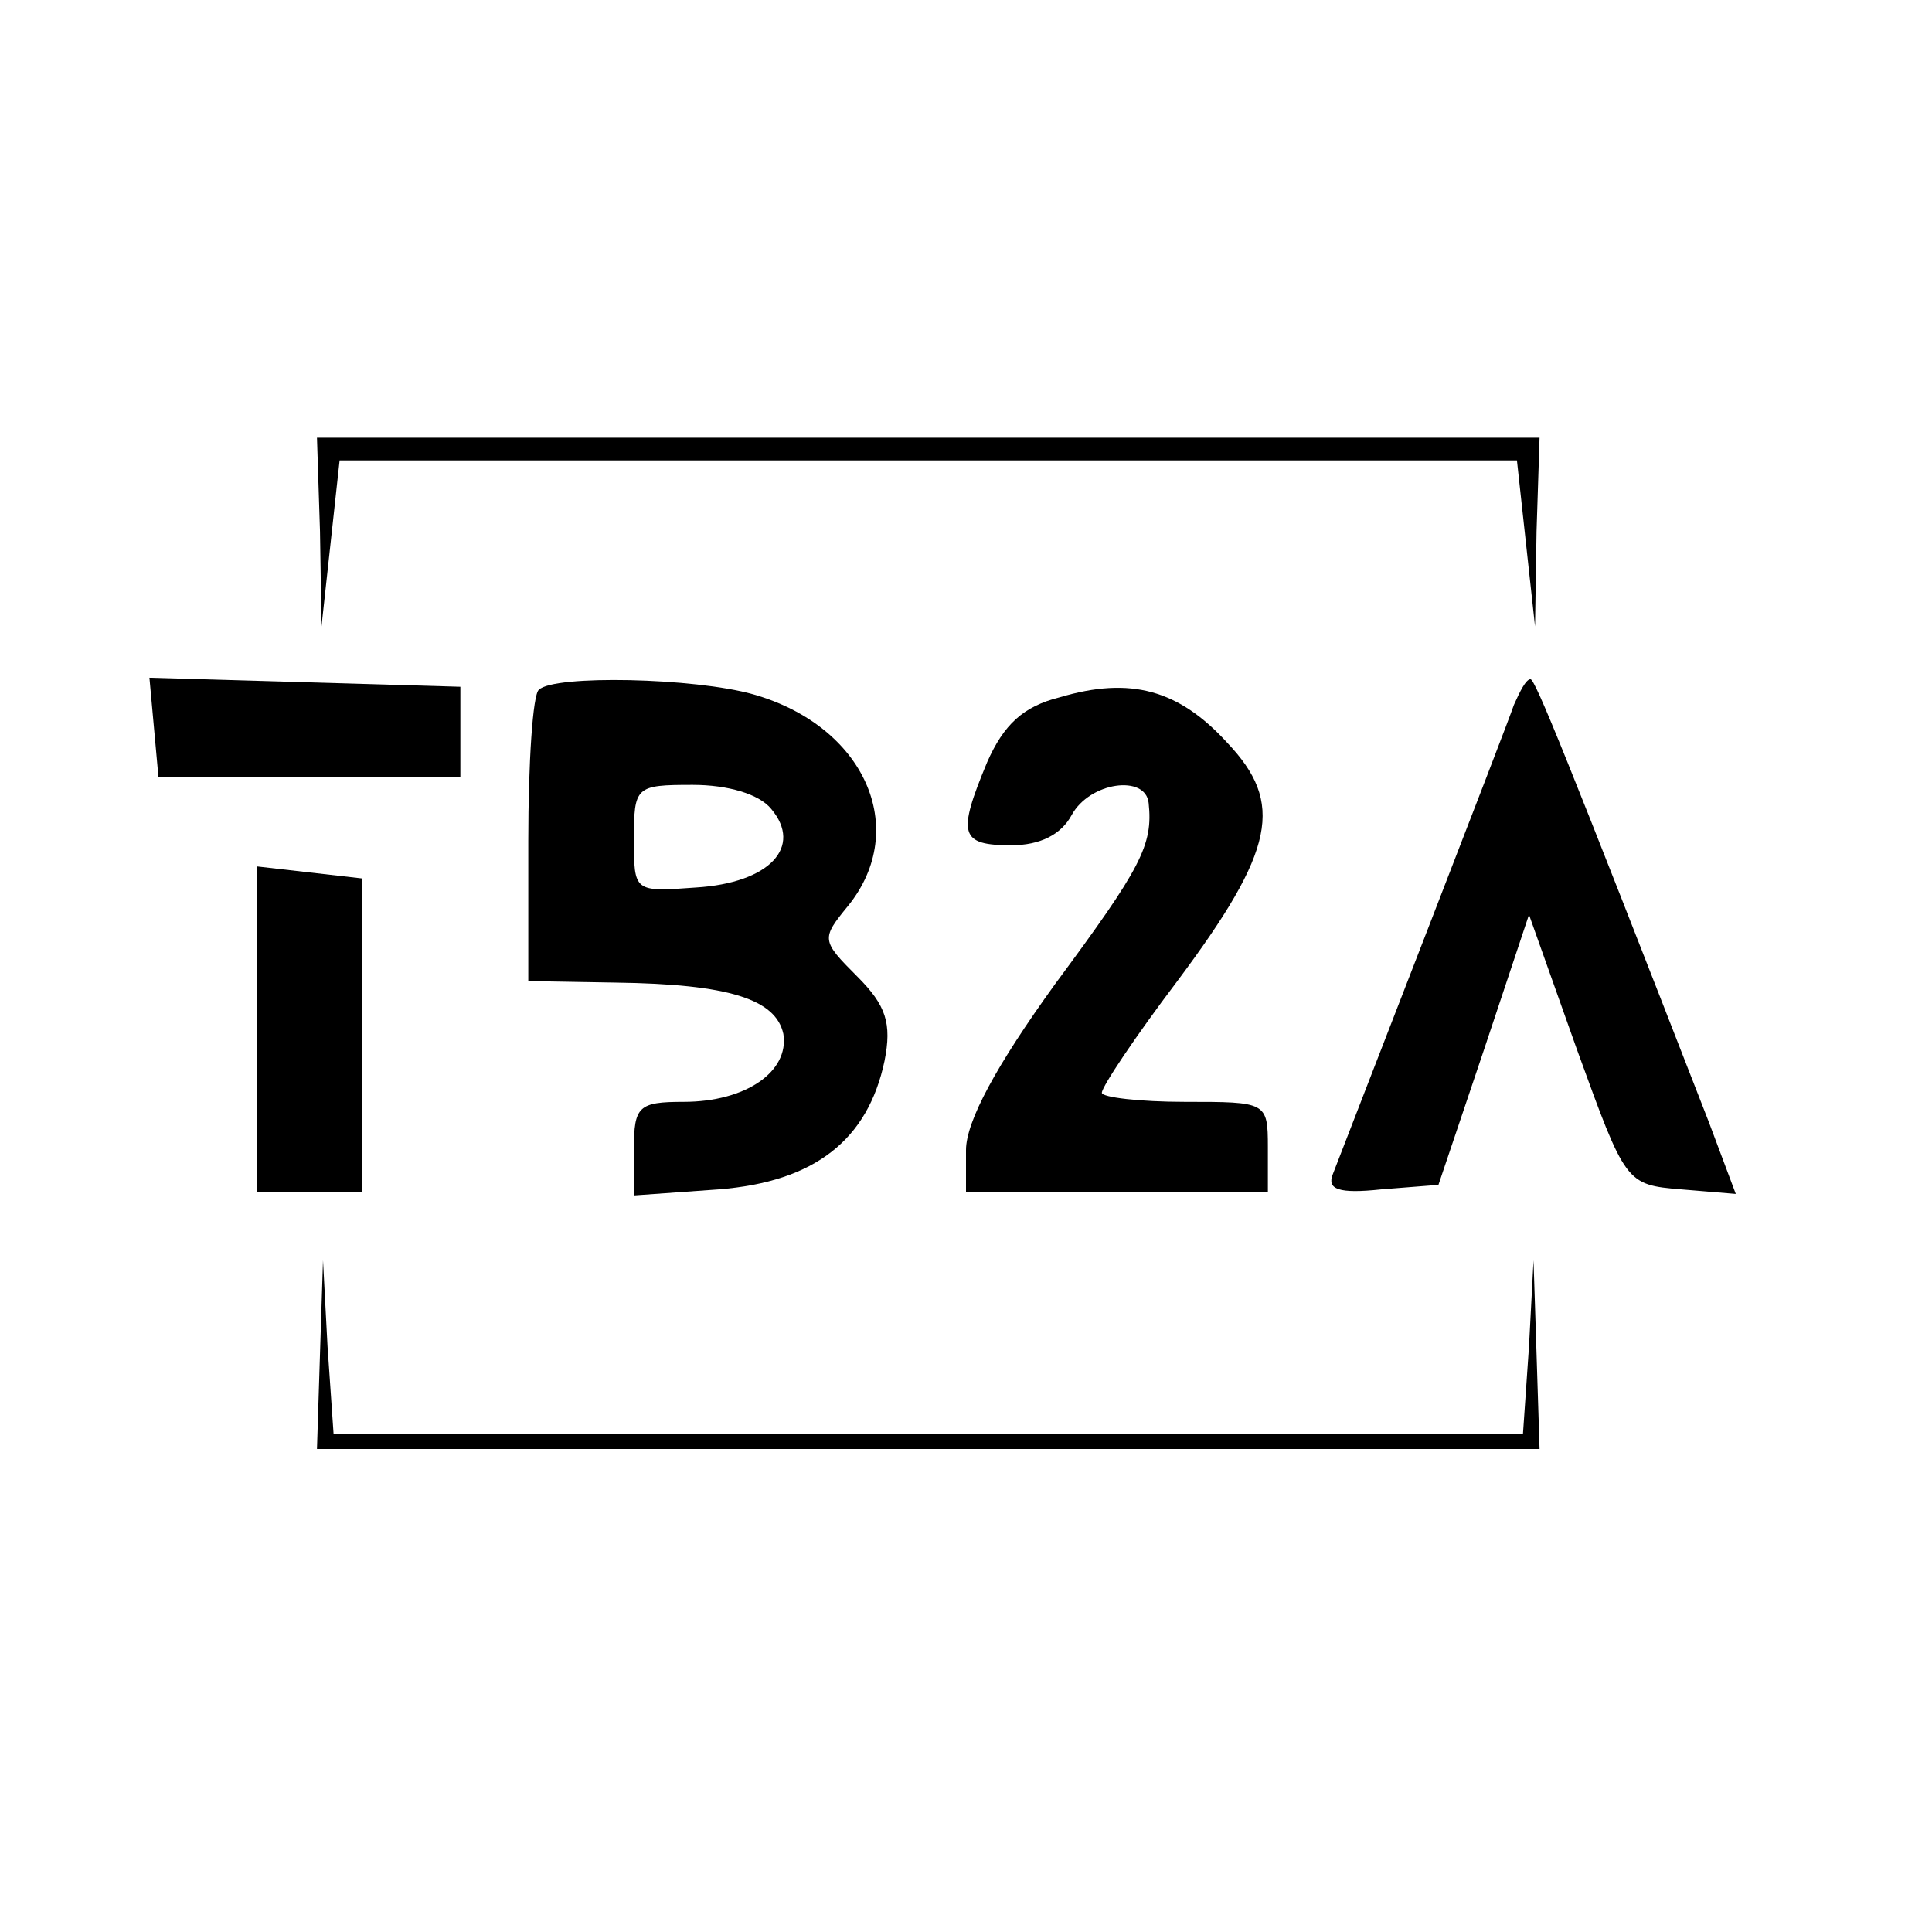
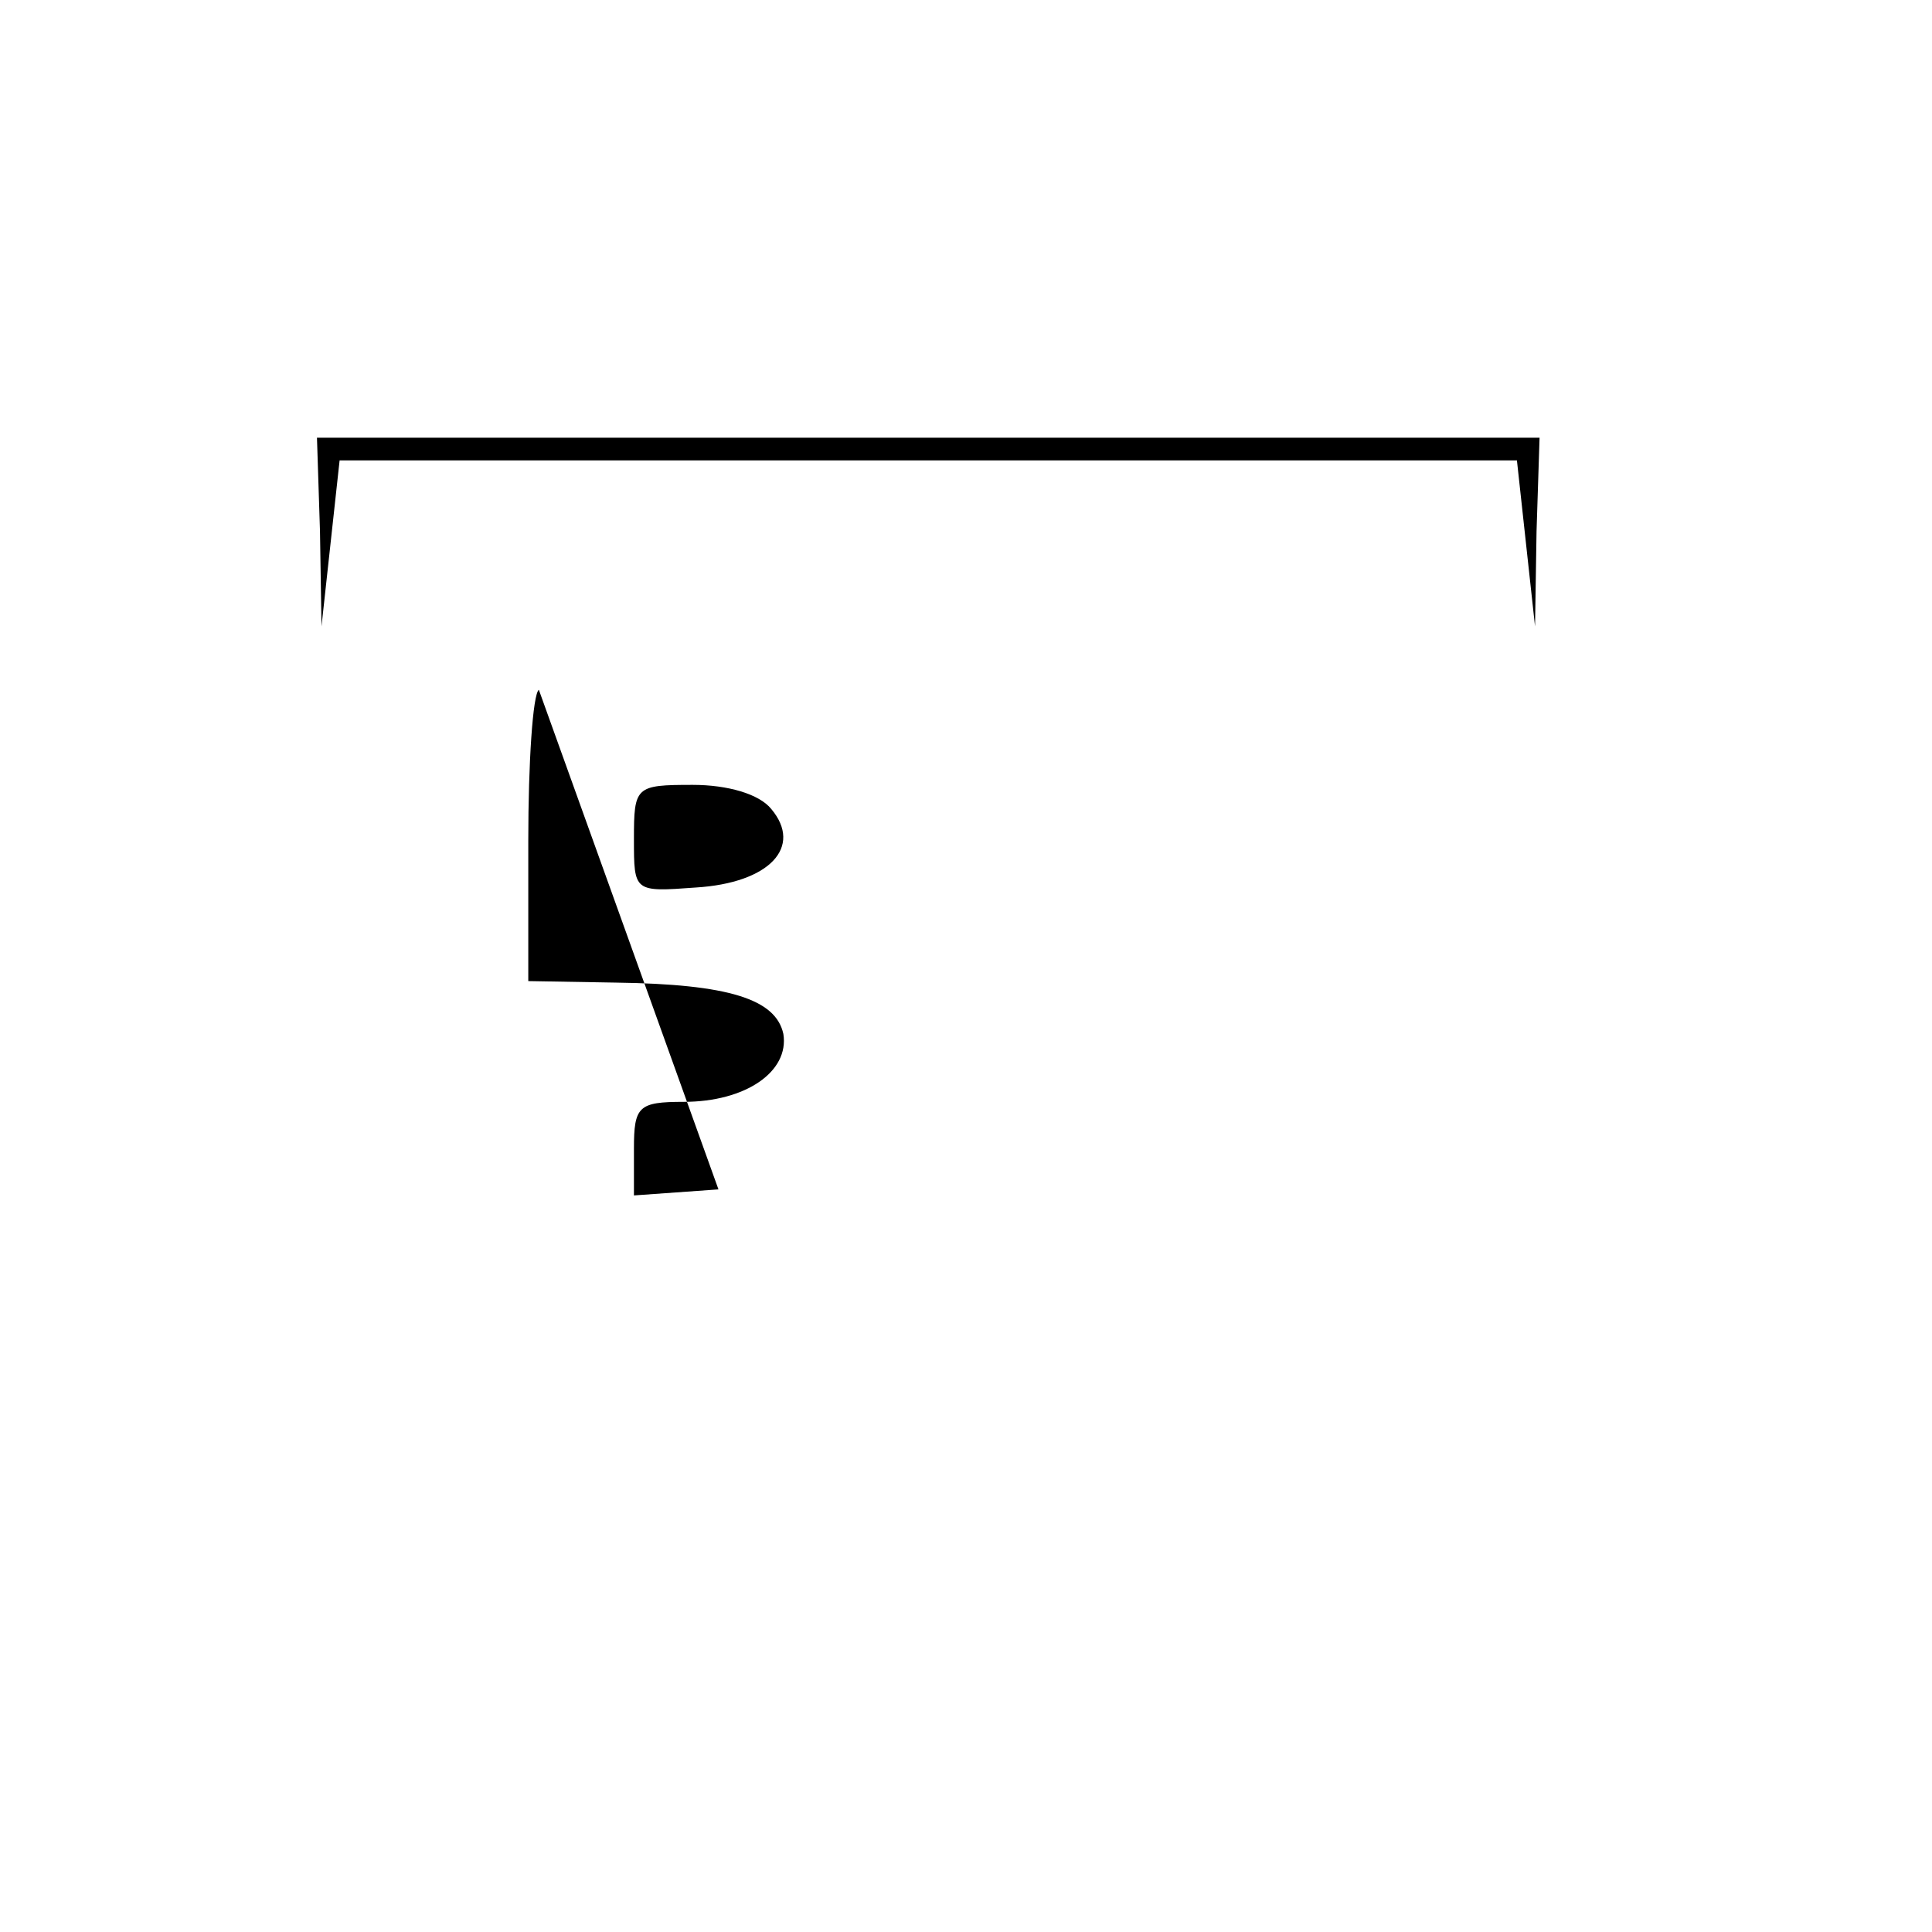
<svg xmlns="http://www.w3.org/2000/svg" version="1.0" width="128pt" height="128pt" viewBox="0 0 128 128" preserveAspectRatio="xMidYMid meet">
  <g transform="translate(0,128) scale(0.1,-0.1)" fill="#000000" stroke="none">
    <path d="M212 928 l1 -63 6 55 6 55 390 0 390 0 6 -55 6 -55 1 63 2 62 -405 0 -405 0 2 -62z" />
-     <path d="M102 798 l3 -33 100 0 100 0 0 30 0 30 -103 3 -103 3 3 -33z" />
-     <path d="M357 823 c-4 -3 -7 -48 -7 -100 l0 -93 58 -1 c75 -1 106 -11 111 -34 4 -25 -25 -45 -66 -45 -30 0 -33 -3 -33 -31 l0 -31 56 4 c64 5 99 33 110 85 5 25 1 37 -18 56 -24 24 -24 25 -6 47 41 51 11 119 -63 140 -39 11 -132 13 -142 3z m154 -79 c21 -25 -1 -49 -50 -52 -41 -3 -41 -3 -41 32 0 35 1 36 39 36 23 0 44 -6 52 -16z" />
-     <path d="M702 818 c-24 -6 -37 -18 -48 -43 -20 -48 -18 -55 16 -55 19 0 33 7 40 20 12 22 49 27 51 8 3 -28 -5 -43 -62 -120 -39 -54 -59 -91 -59 -110 l0 -28 100 0 100 0 0 30 c0 30 -1 30 -55 30 -30 0 -55 3 -55 6 0 4 22 37 50 74 65 87 71 118 33 158 -32 35 -64 44 -111 30z" />
-     <path d="M1003 813 c-5 -15 -105 -272 -120 -311 -4 -10 4 -13 32 -10 l38 3 30 89 30 90 32 -90 c32 -88 32 -89 69 -92 l36 -3 -18 48 c-95 244 -115 293 -118 293 -3 0 -7 -8 -11 -17z" />
-     <path d="M170 598 l0 -108 35 0 35 0 0 104 0 104 -35 4 -35 4 0 -108z" />
-     <path d="M212 383 l-2 -63 405 0 405 0 -2 63 -2 62 -3 -57 -4 -58 -394 0 -394 0 -4 58 -3 57 -2 -62z" />
+     <path d="M357 823 c-4 -3 -7 -48 -7 -100 l0 -93 58 -1 c75 -1 106 -11 111 -34 4 -25 -25 -45 -66 -45 -30 0 -33 -3 -33 -31 l0 -31 56 4 z m154 -79 c21 -25 -1 -49 -50 -52 -41 -3 -41 -3 -41 32 0 35 1 36 39 36 23 0 44 -6 52 -16z" />
  </g>
</svg>